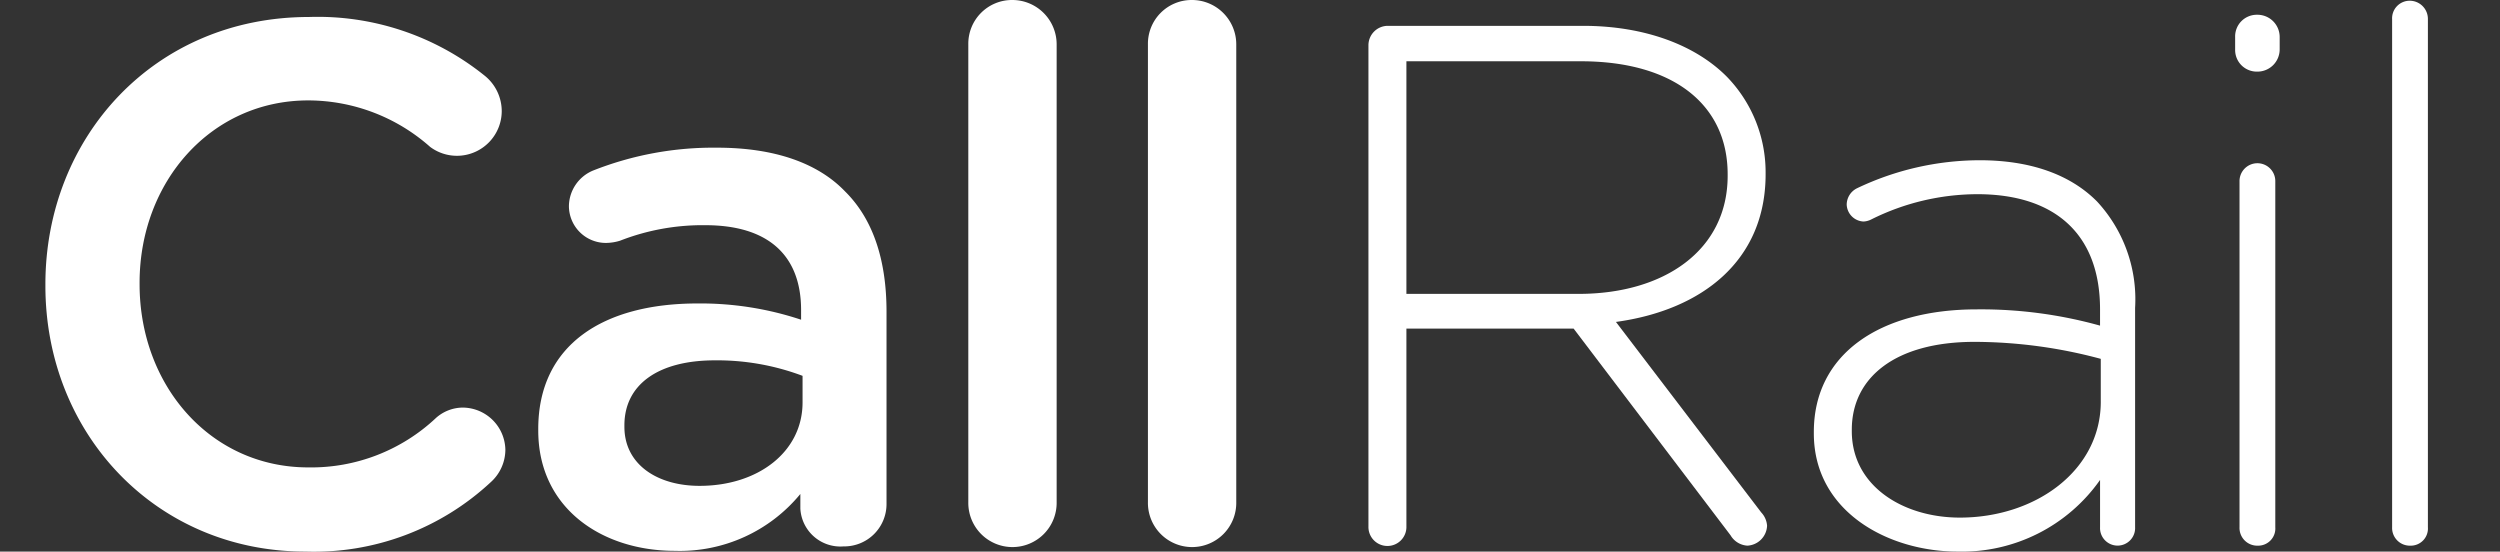
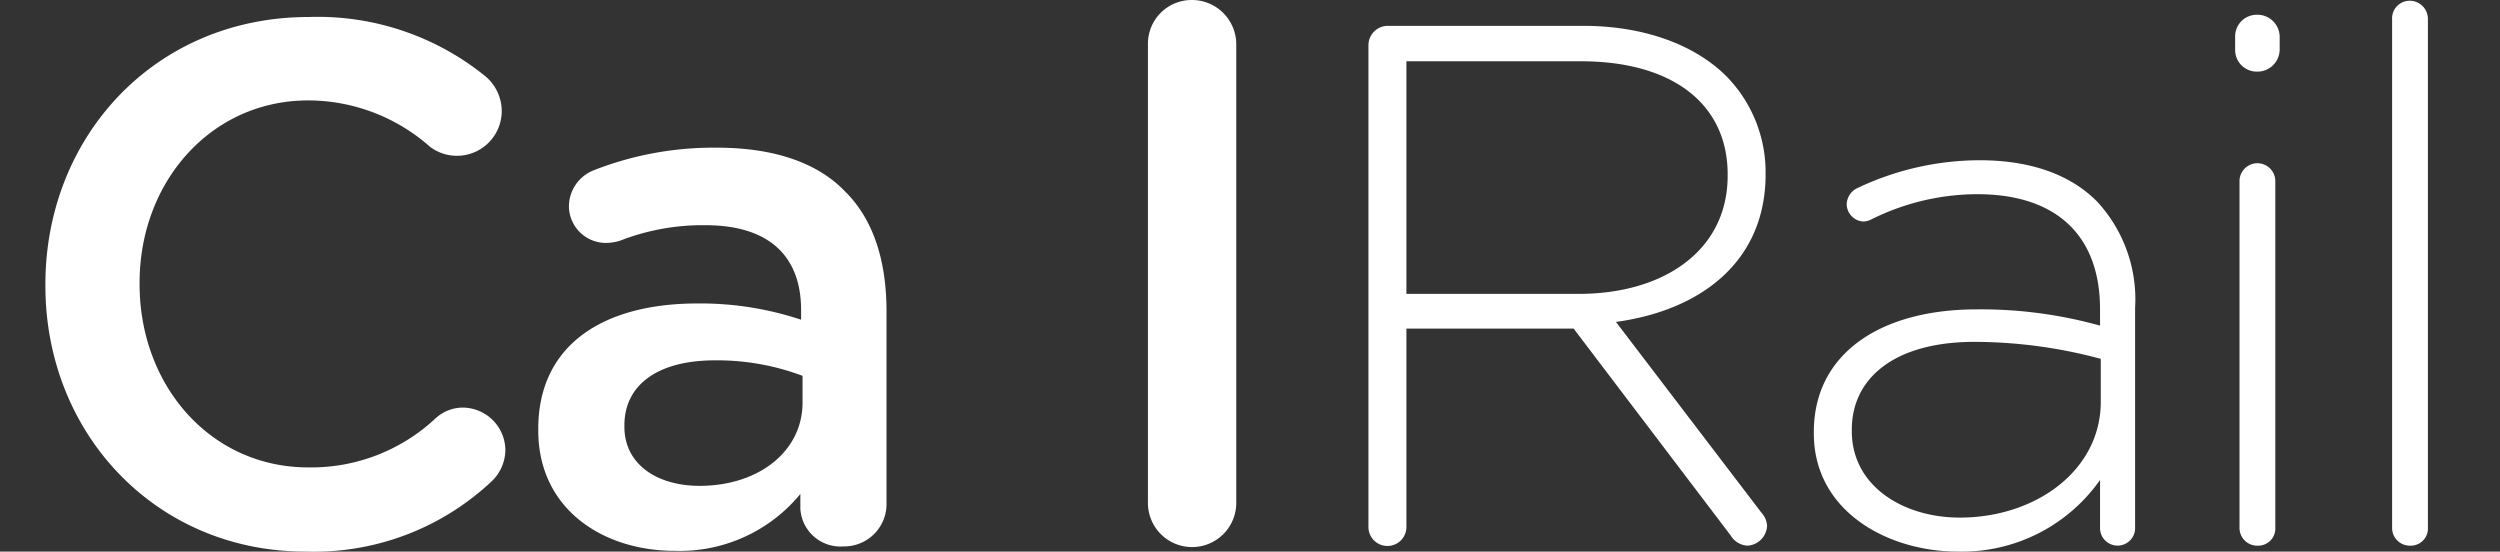
<svg xmlns="http://www.w3.org/2000/svg" id="Layer_1" data-name="Layer 1" viewBox="0 0 176 38.831">
  <rect x="0" y="0" width="176" height="38.831" fill="#333333" stroke="none" />
  <title>inverted-logo-darkcolors</title>
  <path d="M3.196,20.117v-.104c0-10.344,7.659-18.817,18.556-18.817A18.735,18.735,0,0,1,34.088,5.302a3.207,3.207,0,0,1,1.234,2.547,3.154,3.154,0,0,1-5.037,2.495A12.966,12.966,0,0,0,21.7,7.069c-6.836,0-11.873,5.718-11.873,12.84V20.013c0,7.121,4.986,12.892,11.873,12.892a12.815,12.815,0,0,0,8.995-3.483,2.859,2.859,0,0,1,1.902-.728,3.023,3.023,0,0,1,2.981,2.963,3.086,3.086,0,0,1-1.028,2.287,18.267,18.267,0,0,1-13.056,4.887C11.009,38.831,3.196,30.565,3.196,20.117Z" style="fill:#fff" />
  <path d="M37.893,30.305v-.104c0-5.926,4.575-8.837,11.205-8.837a22.435,22.435,0,0,1,7.299,1.144v-.676c0-3.899-2.364-5.978-6.733-5.978A15.96,15.96,0,0,0,43.65,16.946a3.458,3.458,0,0,1-.977.156A2.603,2.603,0,0,1,40.052,14.503a2.745,2.745,0,0,1,1.696-2.495,23.031,23.031,0,0,1,8.738-1.611c4.061,0,7.093,1.092,8.995,3.067,2.005,1.976,2.93,4.886,2.93,8.473V35.452a2.979,2.979,0,0,1-3.033,3.015,2.823,2.823,0,0,1-3.033-2.651V34.776a10.981,10.981,0,0,1-8.841,4.003C42.416,38.779,37.893,35.816,37.893,30.305ZM56.5,28.33v-1.871a17.073,17.073,0,0,0-6.168-1.091c-4.009,0-6.374,1.715-6.374,4.574v.104c0,2.651,2.313,4.158,5.294,4.158C53.365,34.204,56.5,31.813,56.5,28.33Z" style="fill:#fff" />
-   <path d="M68.169,3.119A3.078,3.078,0,0,1,71.253,0a3.122,3.122,0,0,1,3.135,3.119V35.348a3.11,3.11,0,1,1-6.219,0Z" style="fill:#fff" />
  <path d="M80.814,3.119A3.078,3.078,0,0,1,83.898,0a3.122,3.122,0,0,1,3.135,3.119V35.348a3.11,3.11,0,1,1-6.219,0Z" style="fill:#fff" />
  <path d="M96.338,3.171a1.369,1.369,0,0,1,1.336-1.352h13.775c4.42,0,7.967,1.404,10.126,3.587a9.649,9.649,0,0,1,2.724,6.758v.104c0,6.082-4.472,9.564-10.537,10.396l10.229,13.411a1.516,1.516,0,0,1,.411.935,1.461,1.461,0,0,1-1.388,1.404,1.476,1.476,0,0,1-1.182-.728L110.782,23.132H99.011v13.931a1.337,1.337,0,1,1-2.673,0Zm14.803,17.518c6.014,0,10.486-3.067,10.486-8.317v-.104c0-4.887-3.804-7.954-10.331-7.954H99.011V20.689Z" style="fill:#fff" />
  <path d="M127.694,30.513v-.104c0-5.51,4.677-8.629,11.462-8.629a31.213,31.213,0,0,1,8.687,1.144v-1.144c0-5.354-3.238-8.109-8.635-8.109a16.789,16.789,0,0,0-7.453,1.768,1.329,1.329,0,0,1-.565.156,1.239,1.239,0,0,1-1.182-1.196,1.294,1.294,0,0,1,.72-1.143,20.128,20.128,0,0,1,8.635-1.975c3.547,0,6.374.988,8.275,2.911a10.131,10.131,0,0,1,2.673,7.486V37.115a1.235,1.235,0,1,1-2.467,0V33.788a11.883,11.883,0,0,1-10.023,5.043C132.937,38.831,127.694,36.023,127.694,30.513Zm20.2-2.235v-3.015a34.393,34.393,0,0,0-8.892-1.196c-5.551,0-8.635,2.495-8.635,6.186v.104c0,3.847,3.598,6.082,7.607,6.082C143.32,36.439,147.895,33.112,147.895,28.278Z" style="fill:#fff" />
  <path d="M157.354,2.599a1.523,1.523,0,0,1,1.542-1.56,1.566,1.566,0,0,1,1.593,1.56v.884a1.566,1.566,0,0,1-1.593,1.559,1.523,1.523,0,0,1-1.542-1.559Zm.308,10.188a1.26,1.26,0,1,1,2.519,0V37.115a1.209,1.209,0,0,1-1.234,1.3,1.249,1.249,0,0,1-1.285-1.3Z" style="fill:#fff" />
  <path d="M168.405,1.352A1.238,1.238,0,0,1,169.639.052a1.28,1.28,0,0,1,1.285,1.3V37.115a1.209,1.209,0,0,1-1.234,1.3,1.249,1.249,0,0,1-1.285-1.3Z" style="fill:#fff" />
</svg>